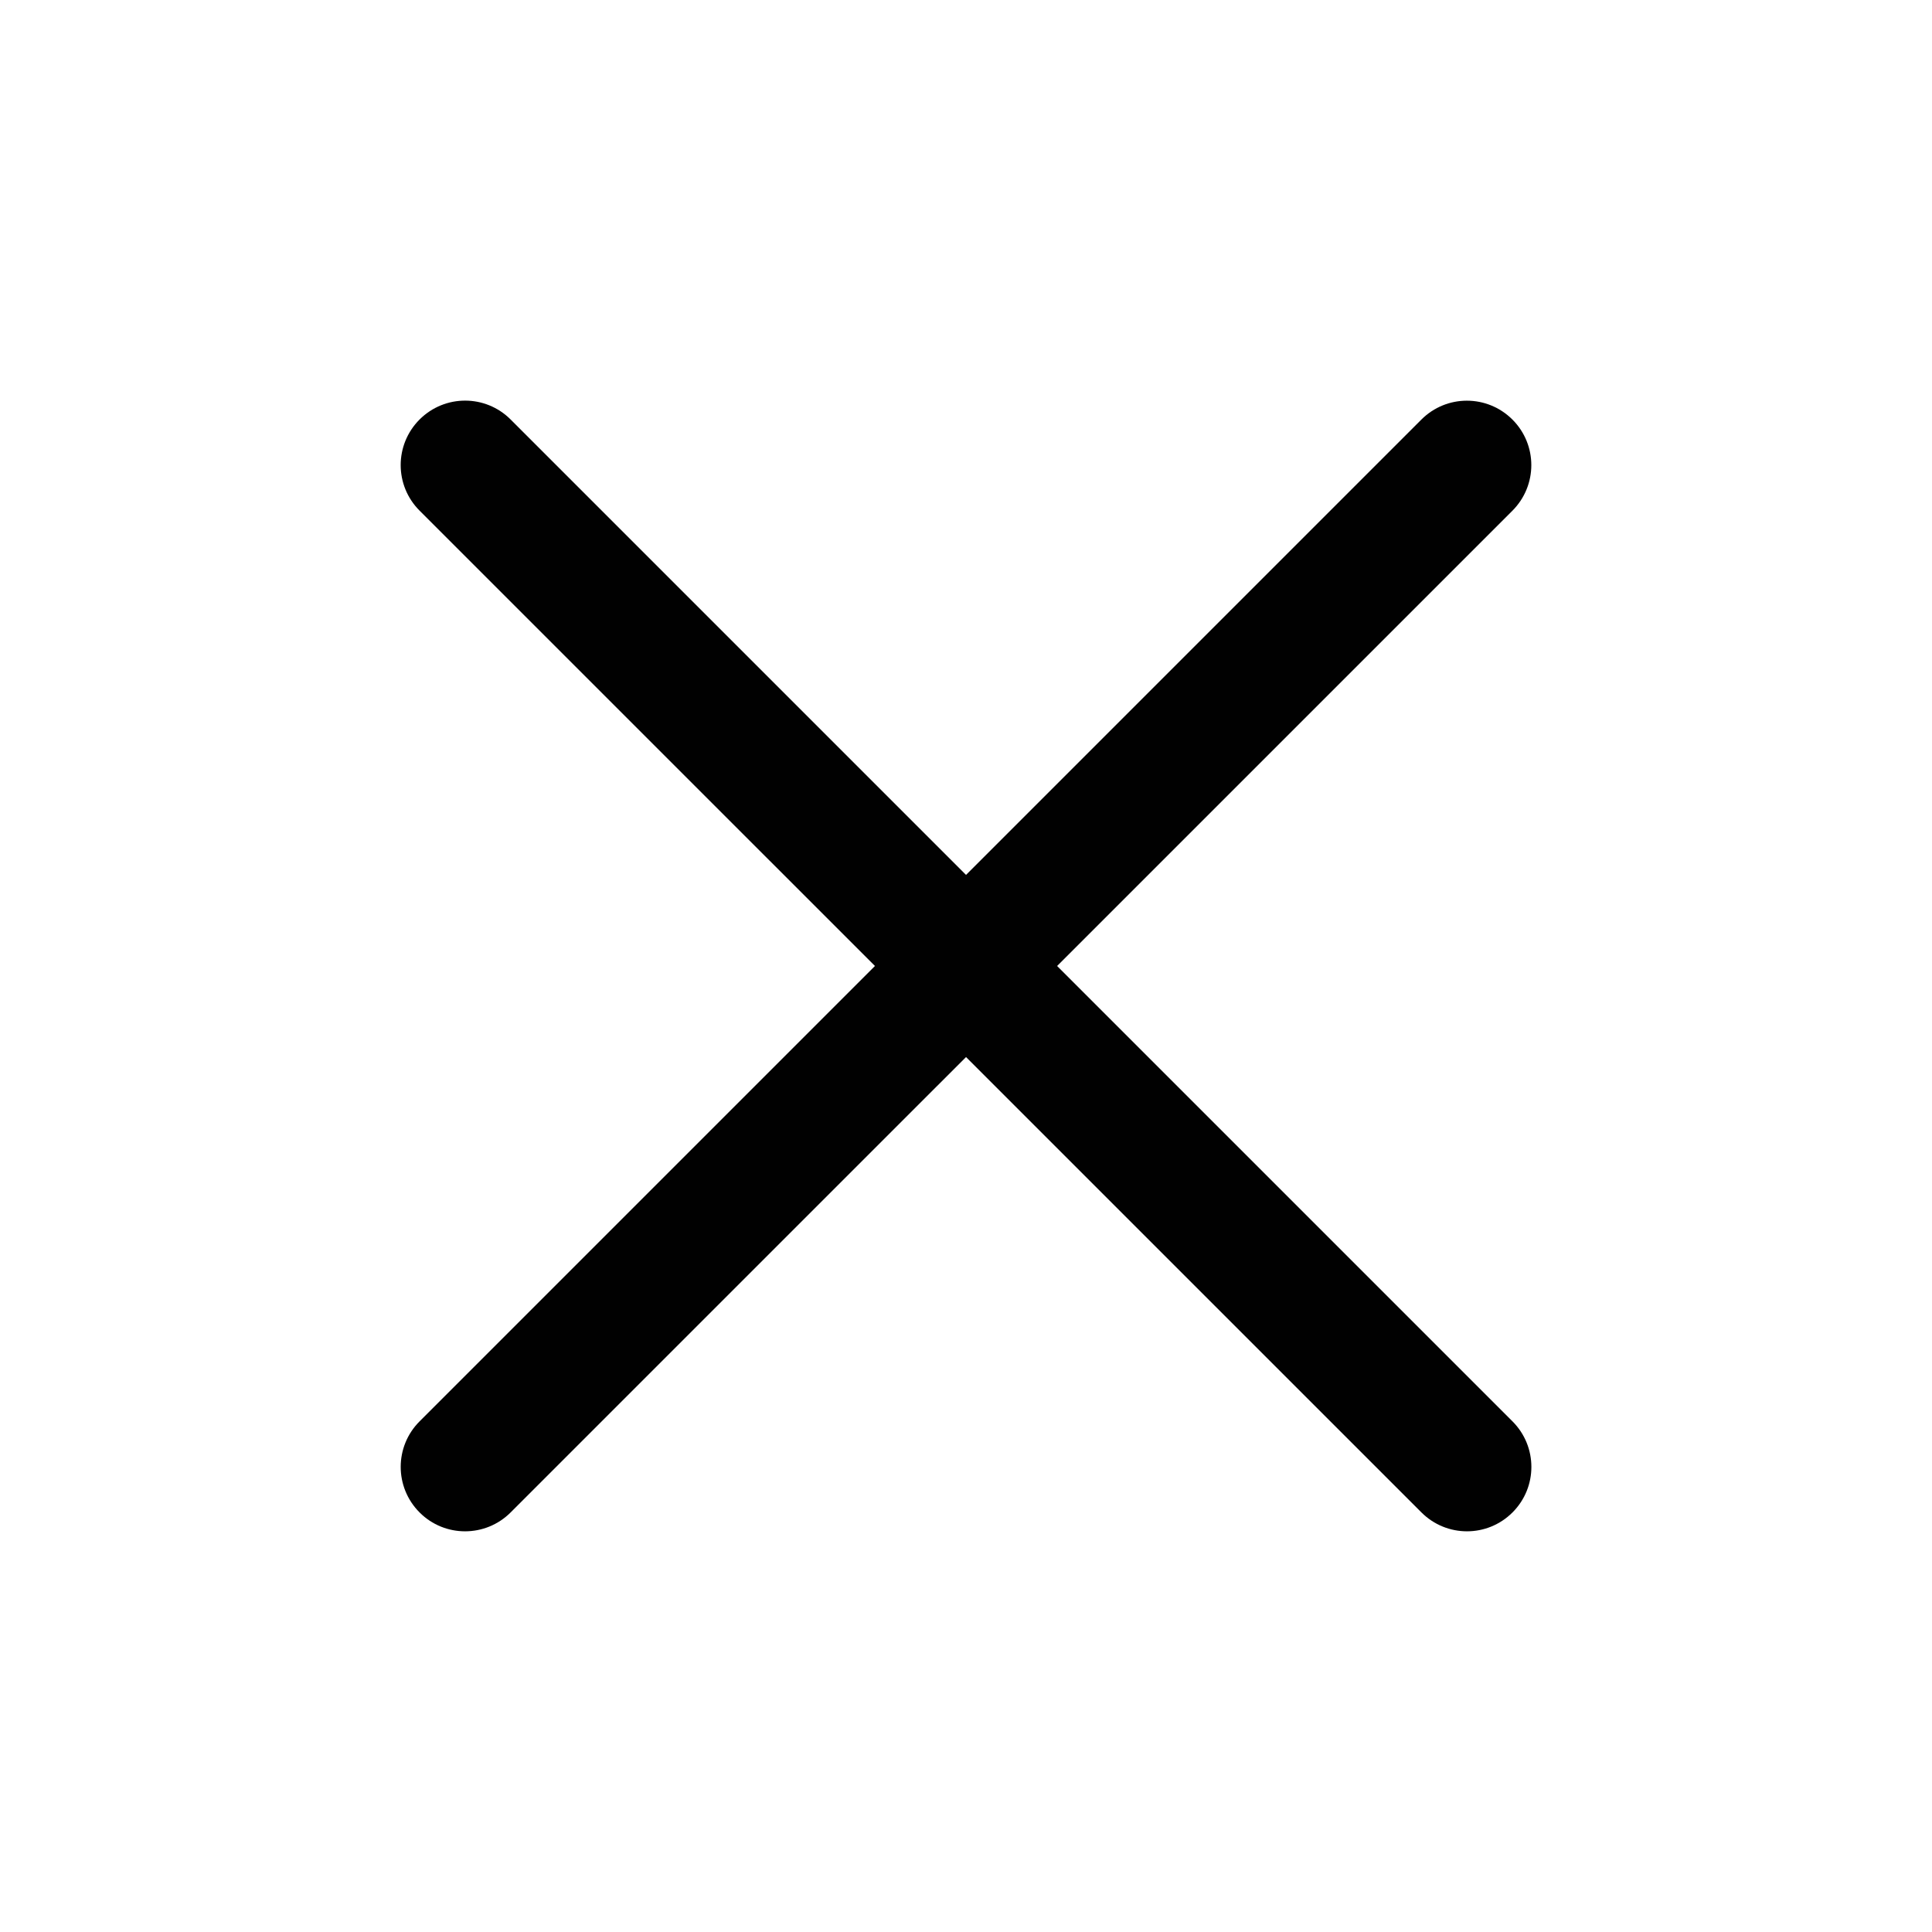
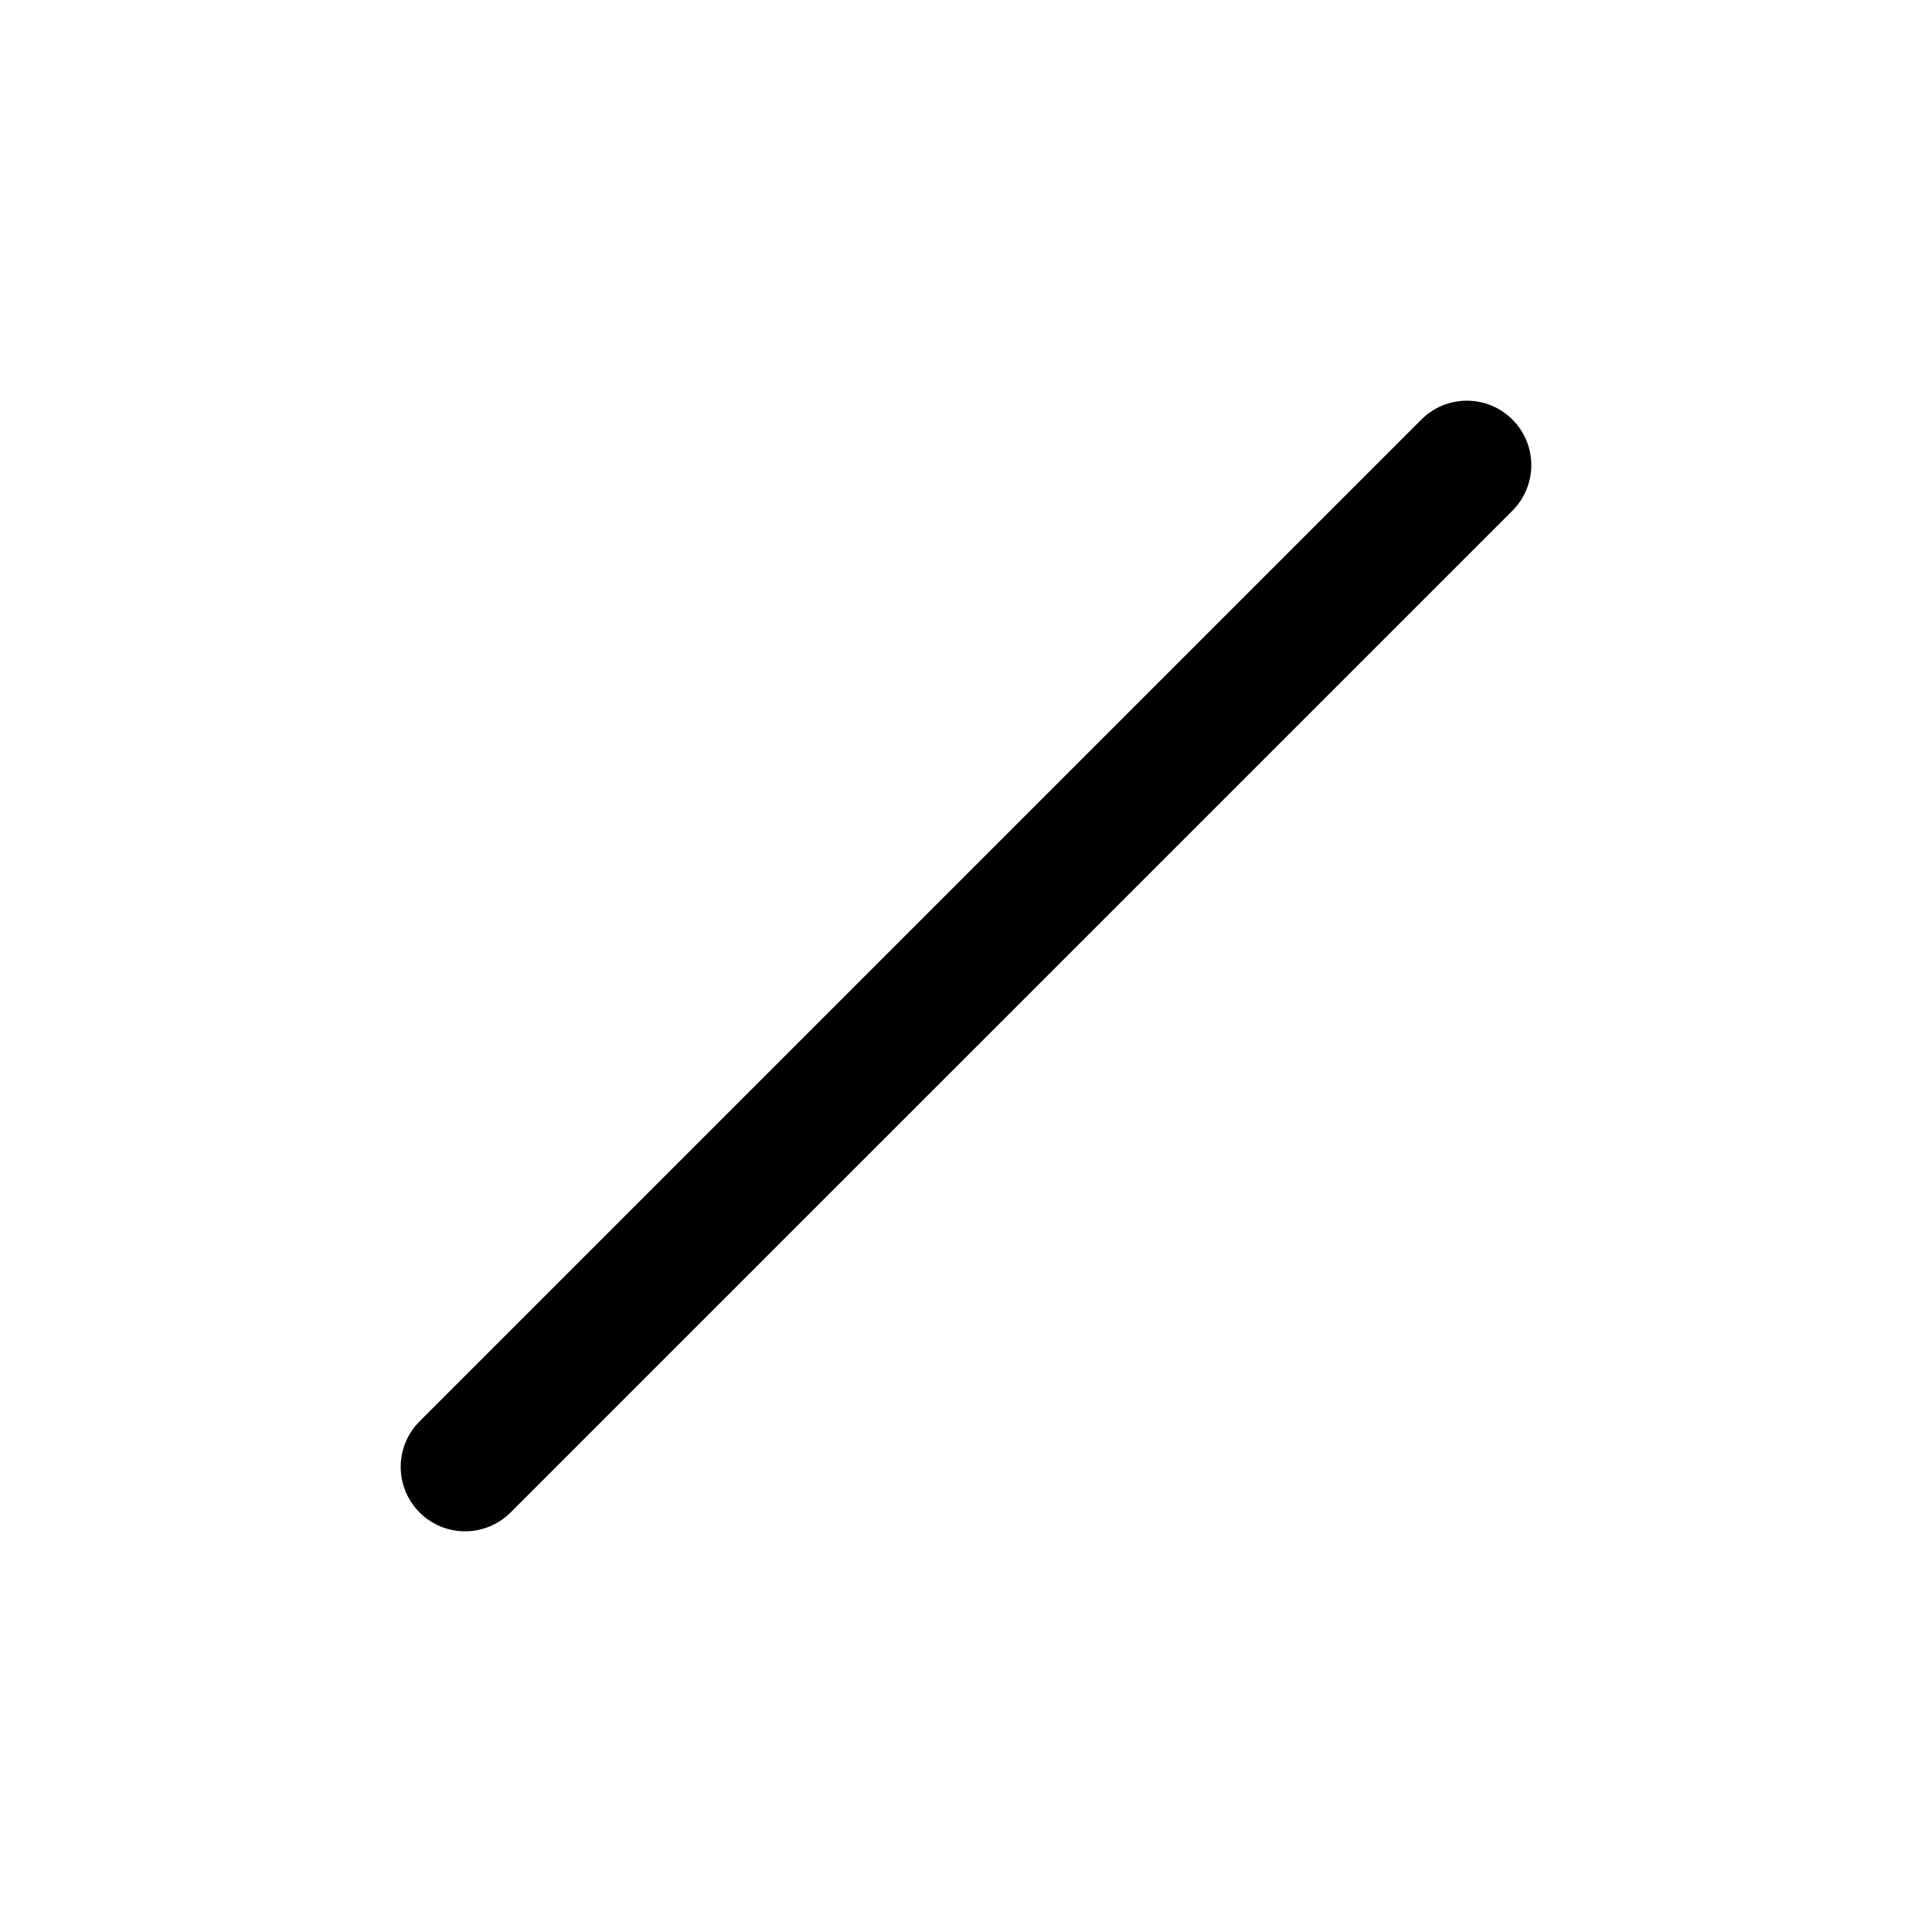
<svg xmlns="http://www.w3.org/2000/svg" version="1.1" id="Layer_1" x="0px" y="0px" width="30px" height="30px" viewBox="0 0 30 30" enable-background="new 0 0 30 30" xml:space="preserve">
  <g>
    <path fill="#010101" d="M7.929,23.485c-0.39,0.39-1.023,0.392-1.414,0s-0.39-1.024,0-1.414L22.071,6.515   c0.391-0.391,1.022-0.391,1.414,0c0.391,0.391,0.391,1.023,0,1.415L7.929,23.485z" />
  </g>
  <g>
-     <path fill="#010101" d="M6.515,7.929c-0.391-0.391-0.391-1.023,0-1.415c0.392-0.391,1.023-0.391,1.414,0l15.557,15.557   c0.39,0.39,0.392,1.022,0,1.414s-1.024,0.39-1.414,0L6.515,7.929z" />
-   </g>
+     </g>
</svg>